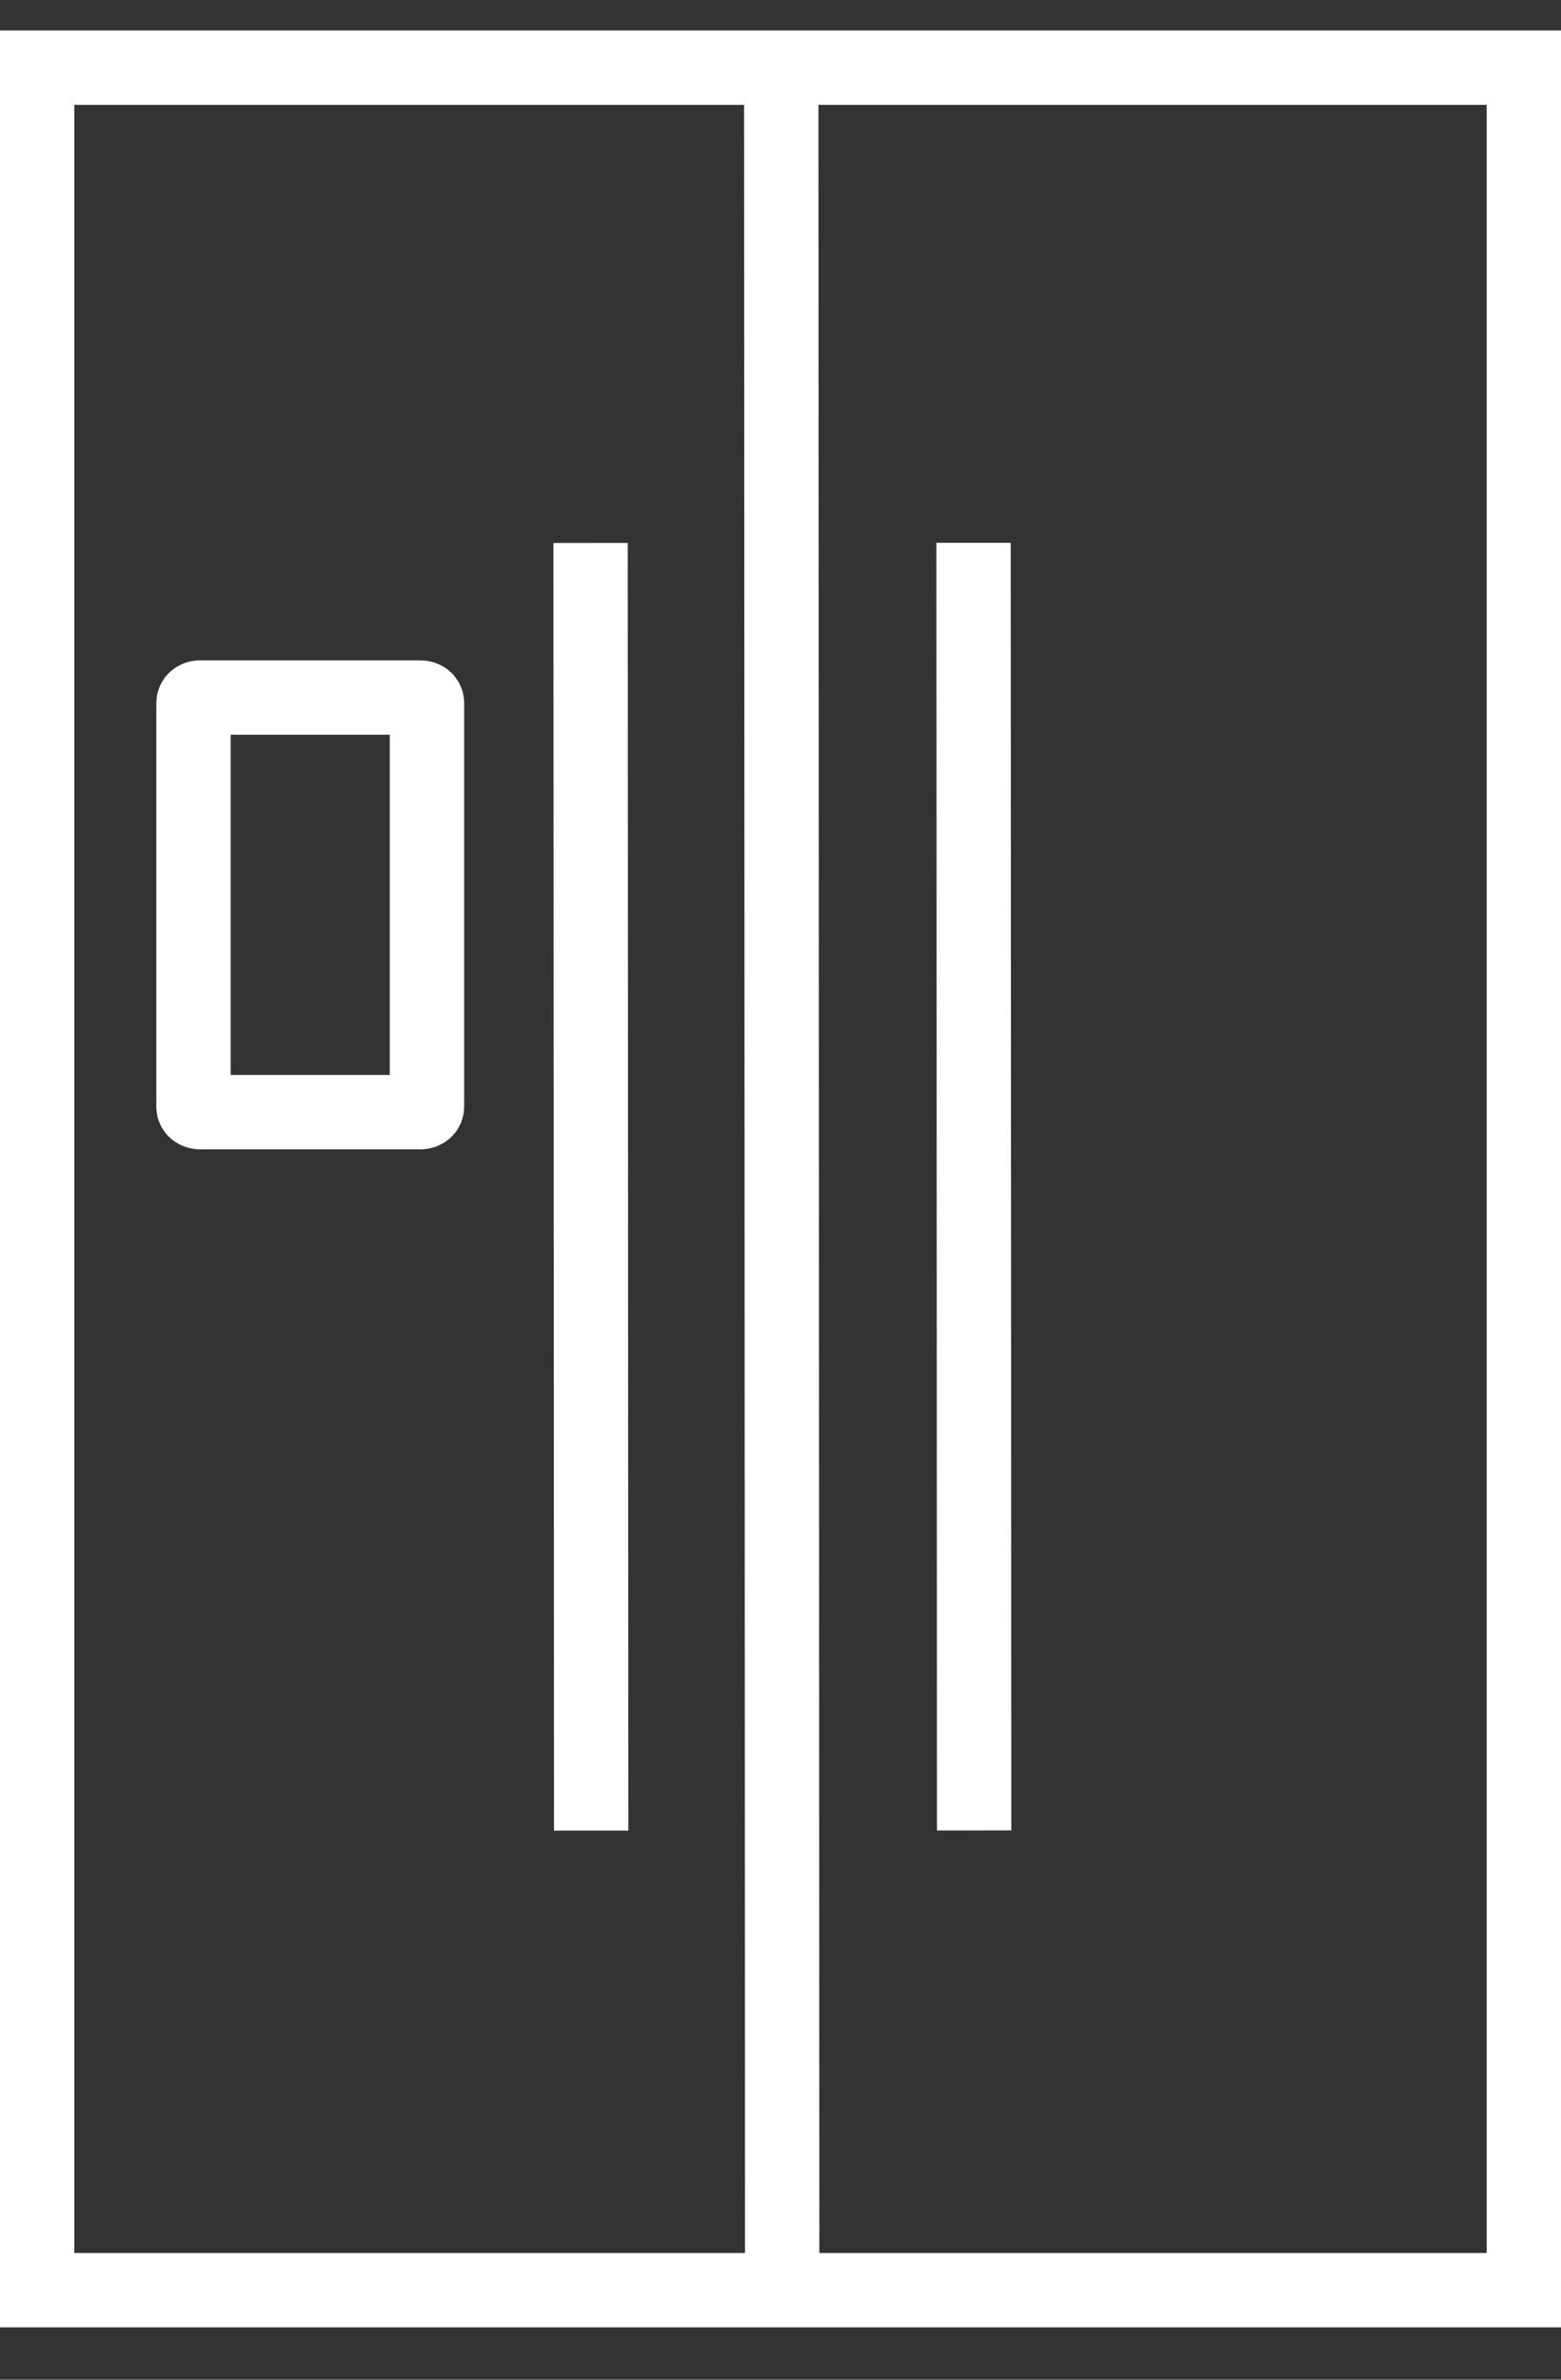
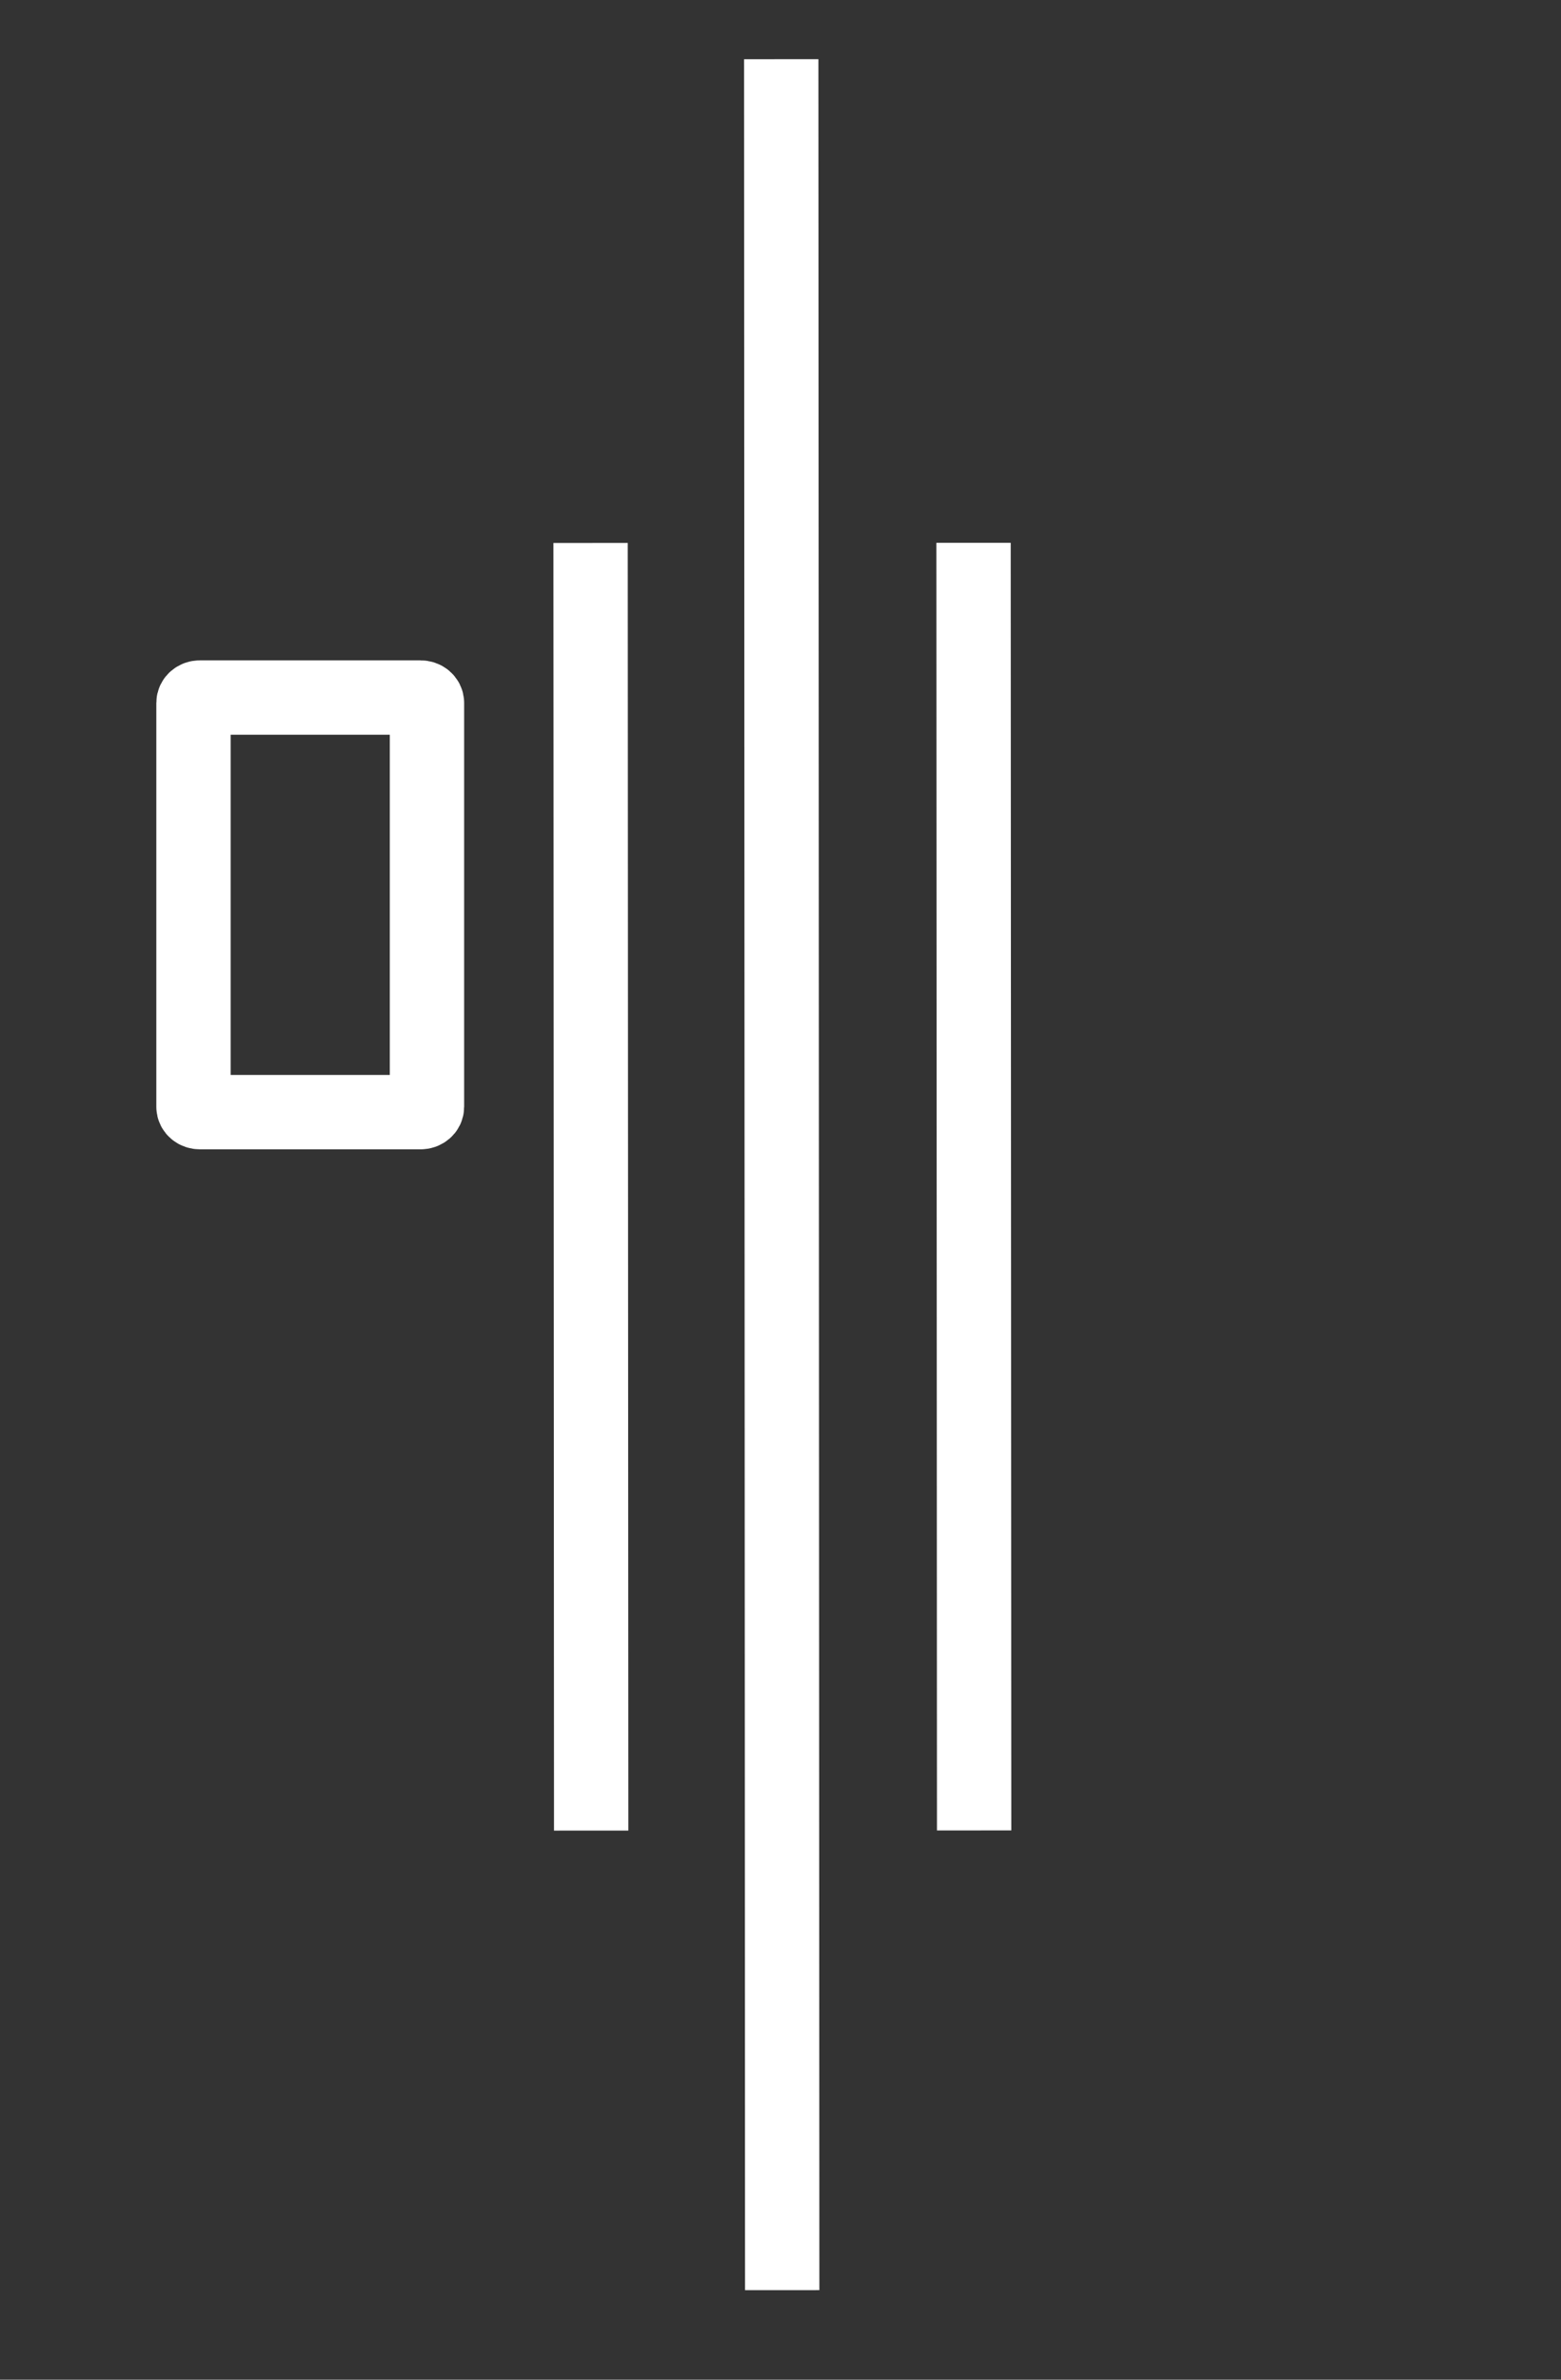
<svg xmlns="http://www.w3.org/2000/svg" width="21" height="32" viewBox="0 0 21 32" fill="none">
  <rect x="0" y="0" width="21" height="32" fill="#333333" stroke="none" />
-   <path d="M10.524 30.796H20.5V0.91H0.5V30.796H11.259" stroke="white" stroke-miterlimit="10" />
  <path d="M2.603 9.452L2.603 14.884C2.603 14.923 2.641 14.955 2.688 14.955H5.659C5.706 14.955 5.744 14.923 5.744 14.884V9.452C5.744 9.412 5.706 9.38 5.659 9.38H2.688C2.641 9.38 2.603 9.412 2.603 9.452Z" stroke="white" stroke-miterlimit="10" />
  <path d="M10.523 30.796L10.51 0.796" stroke="white" stroke-miterlimit="10" />
  <path d="M13.105 24.614L13.097 7.299" stroke="white" stroke-miterlimit="10" />
  <path d="M7.953 24.616L7.945 7.301" stroke="white" stroke-miterlimit="10" />
</svg>